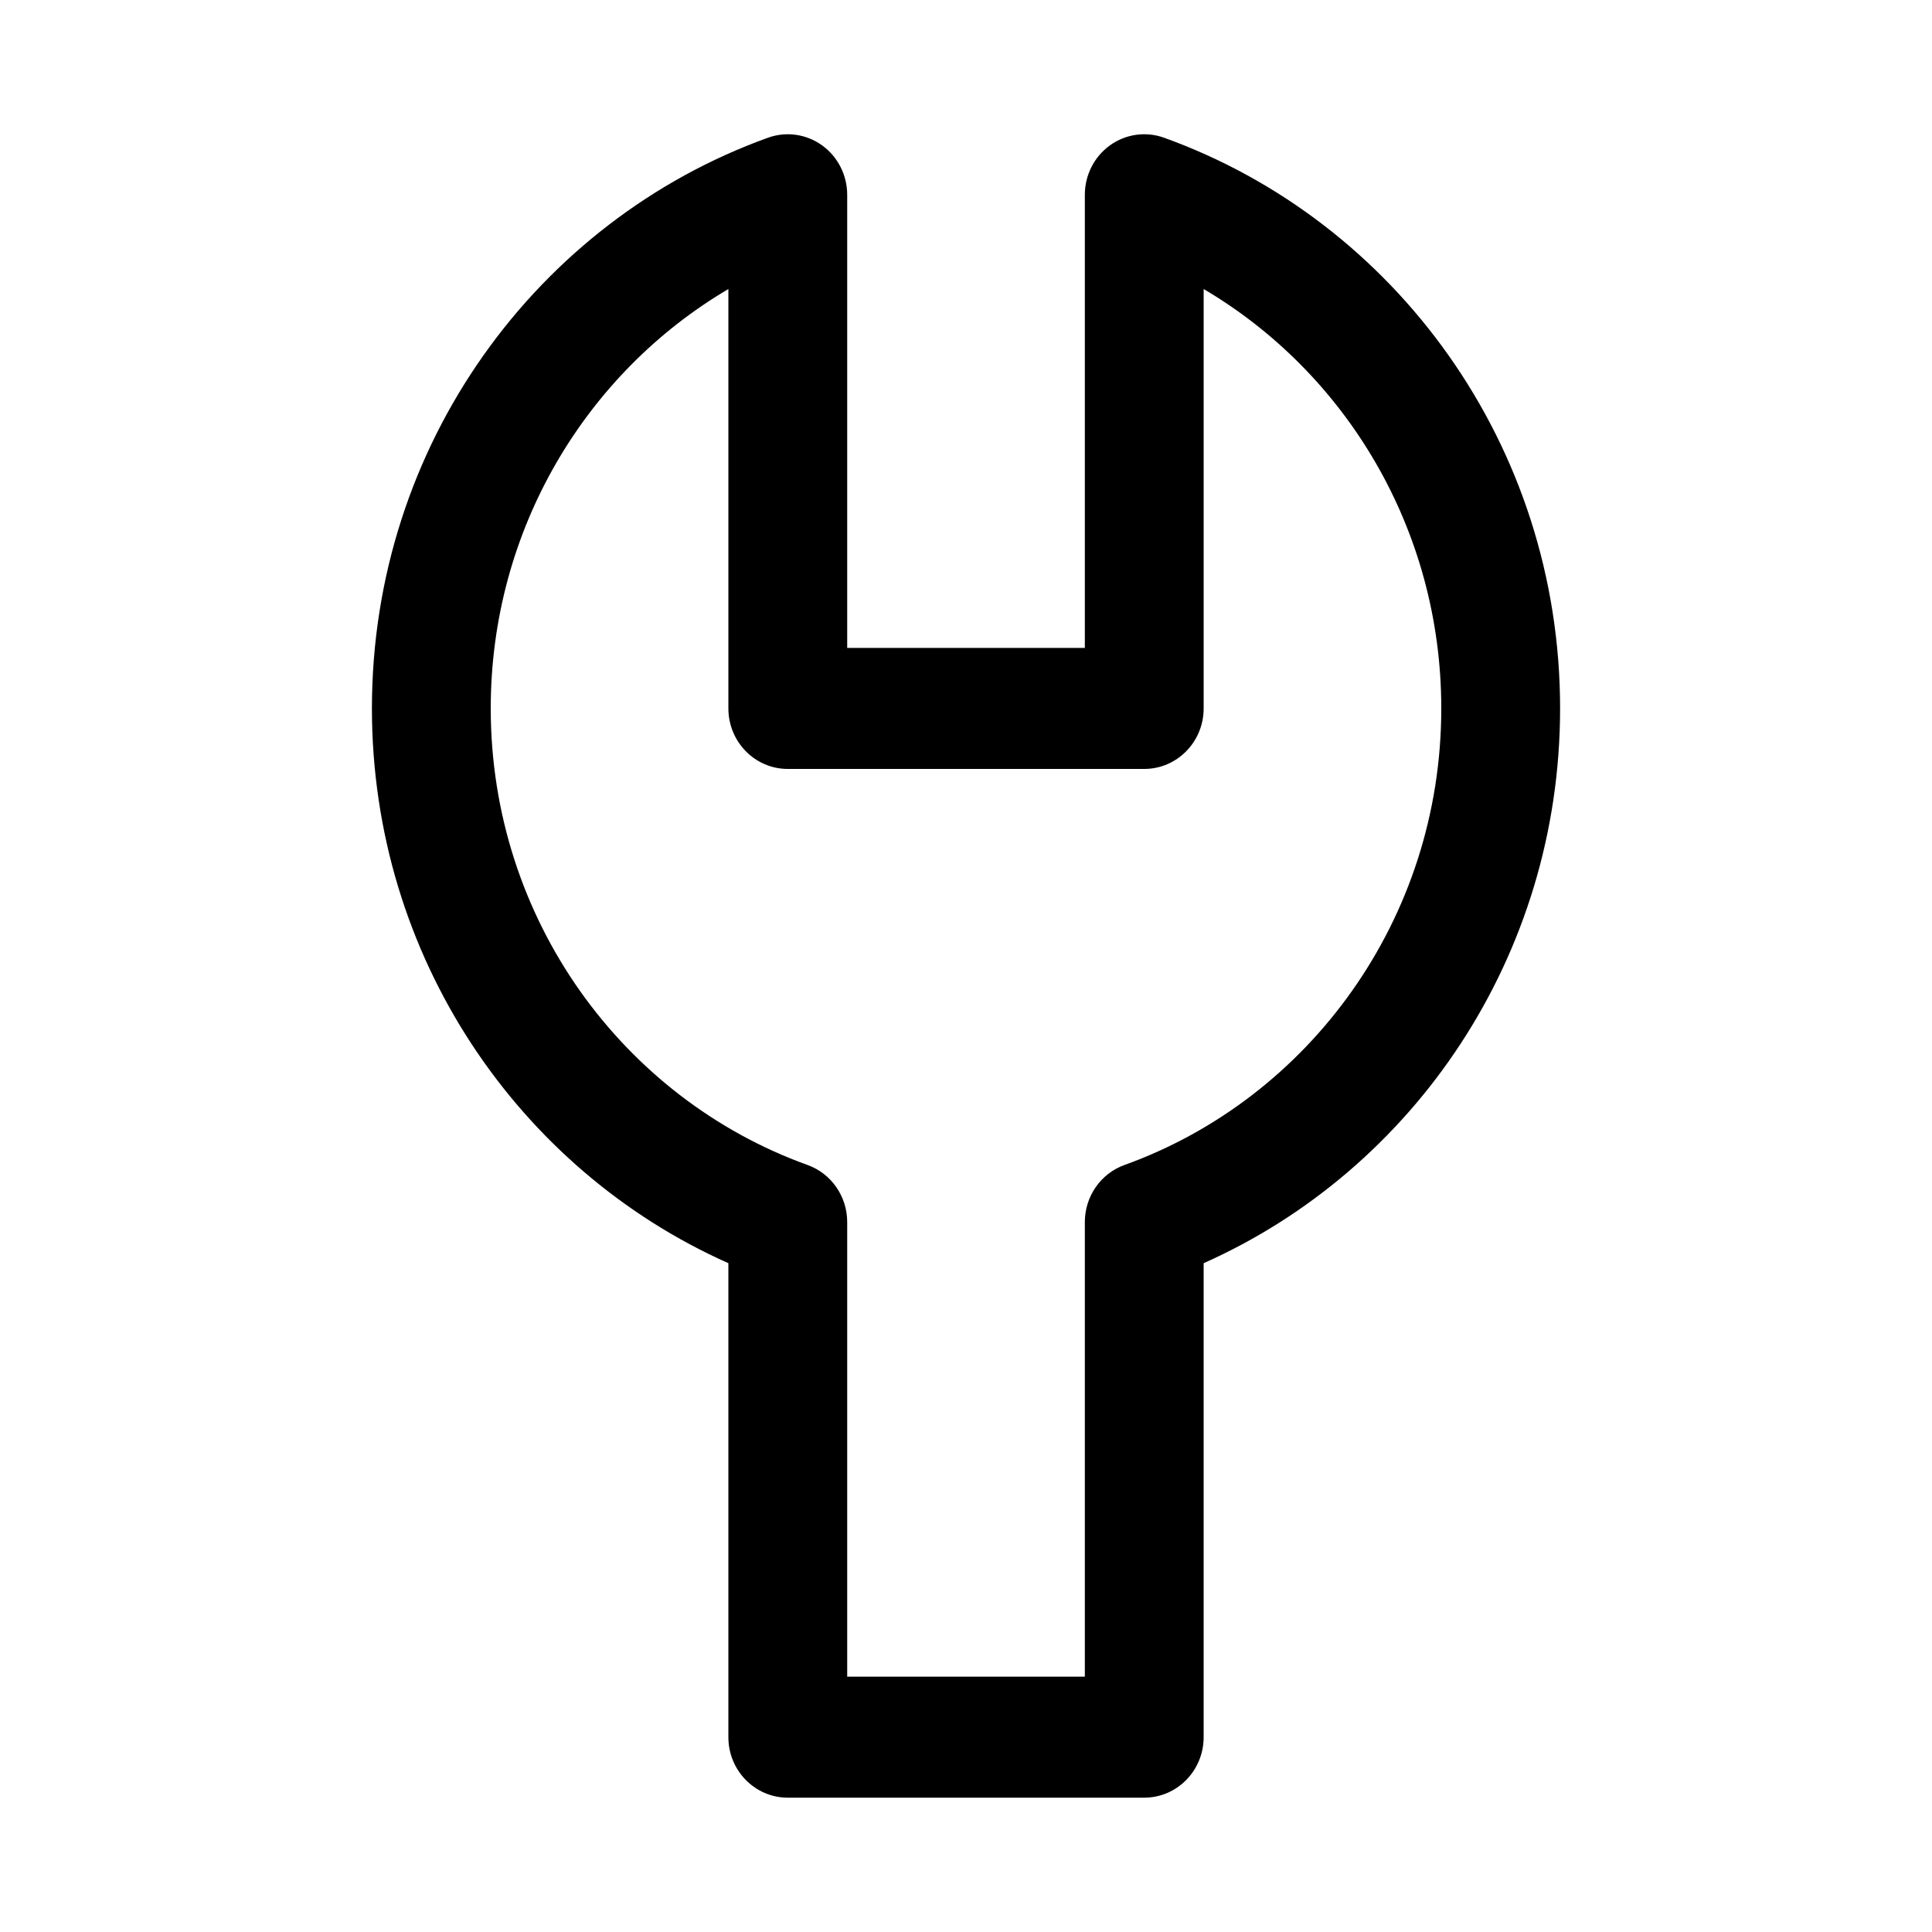
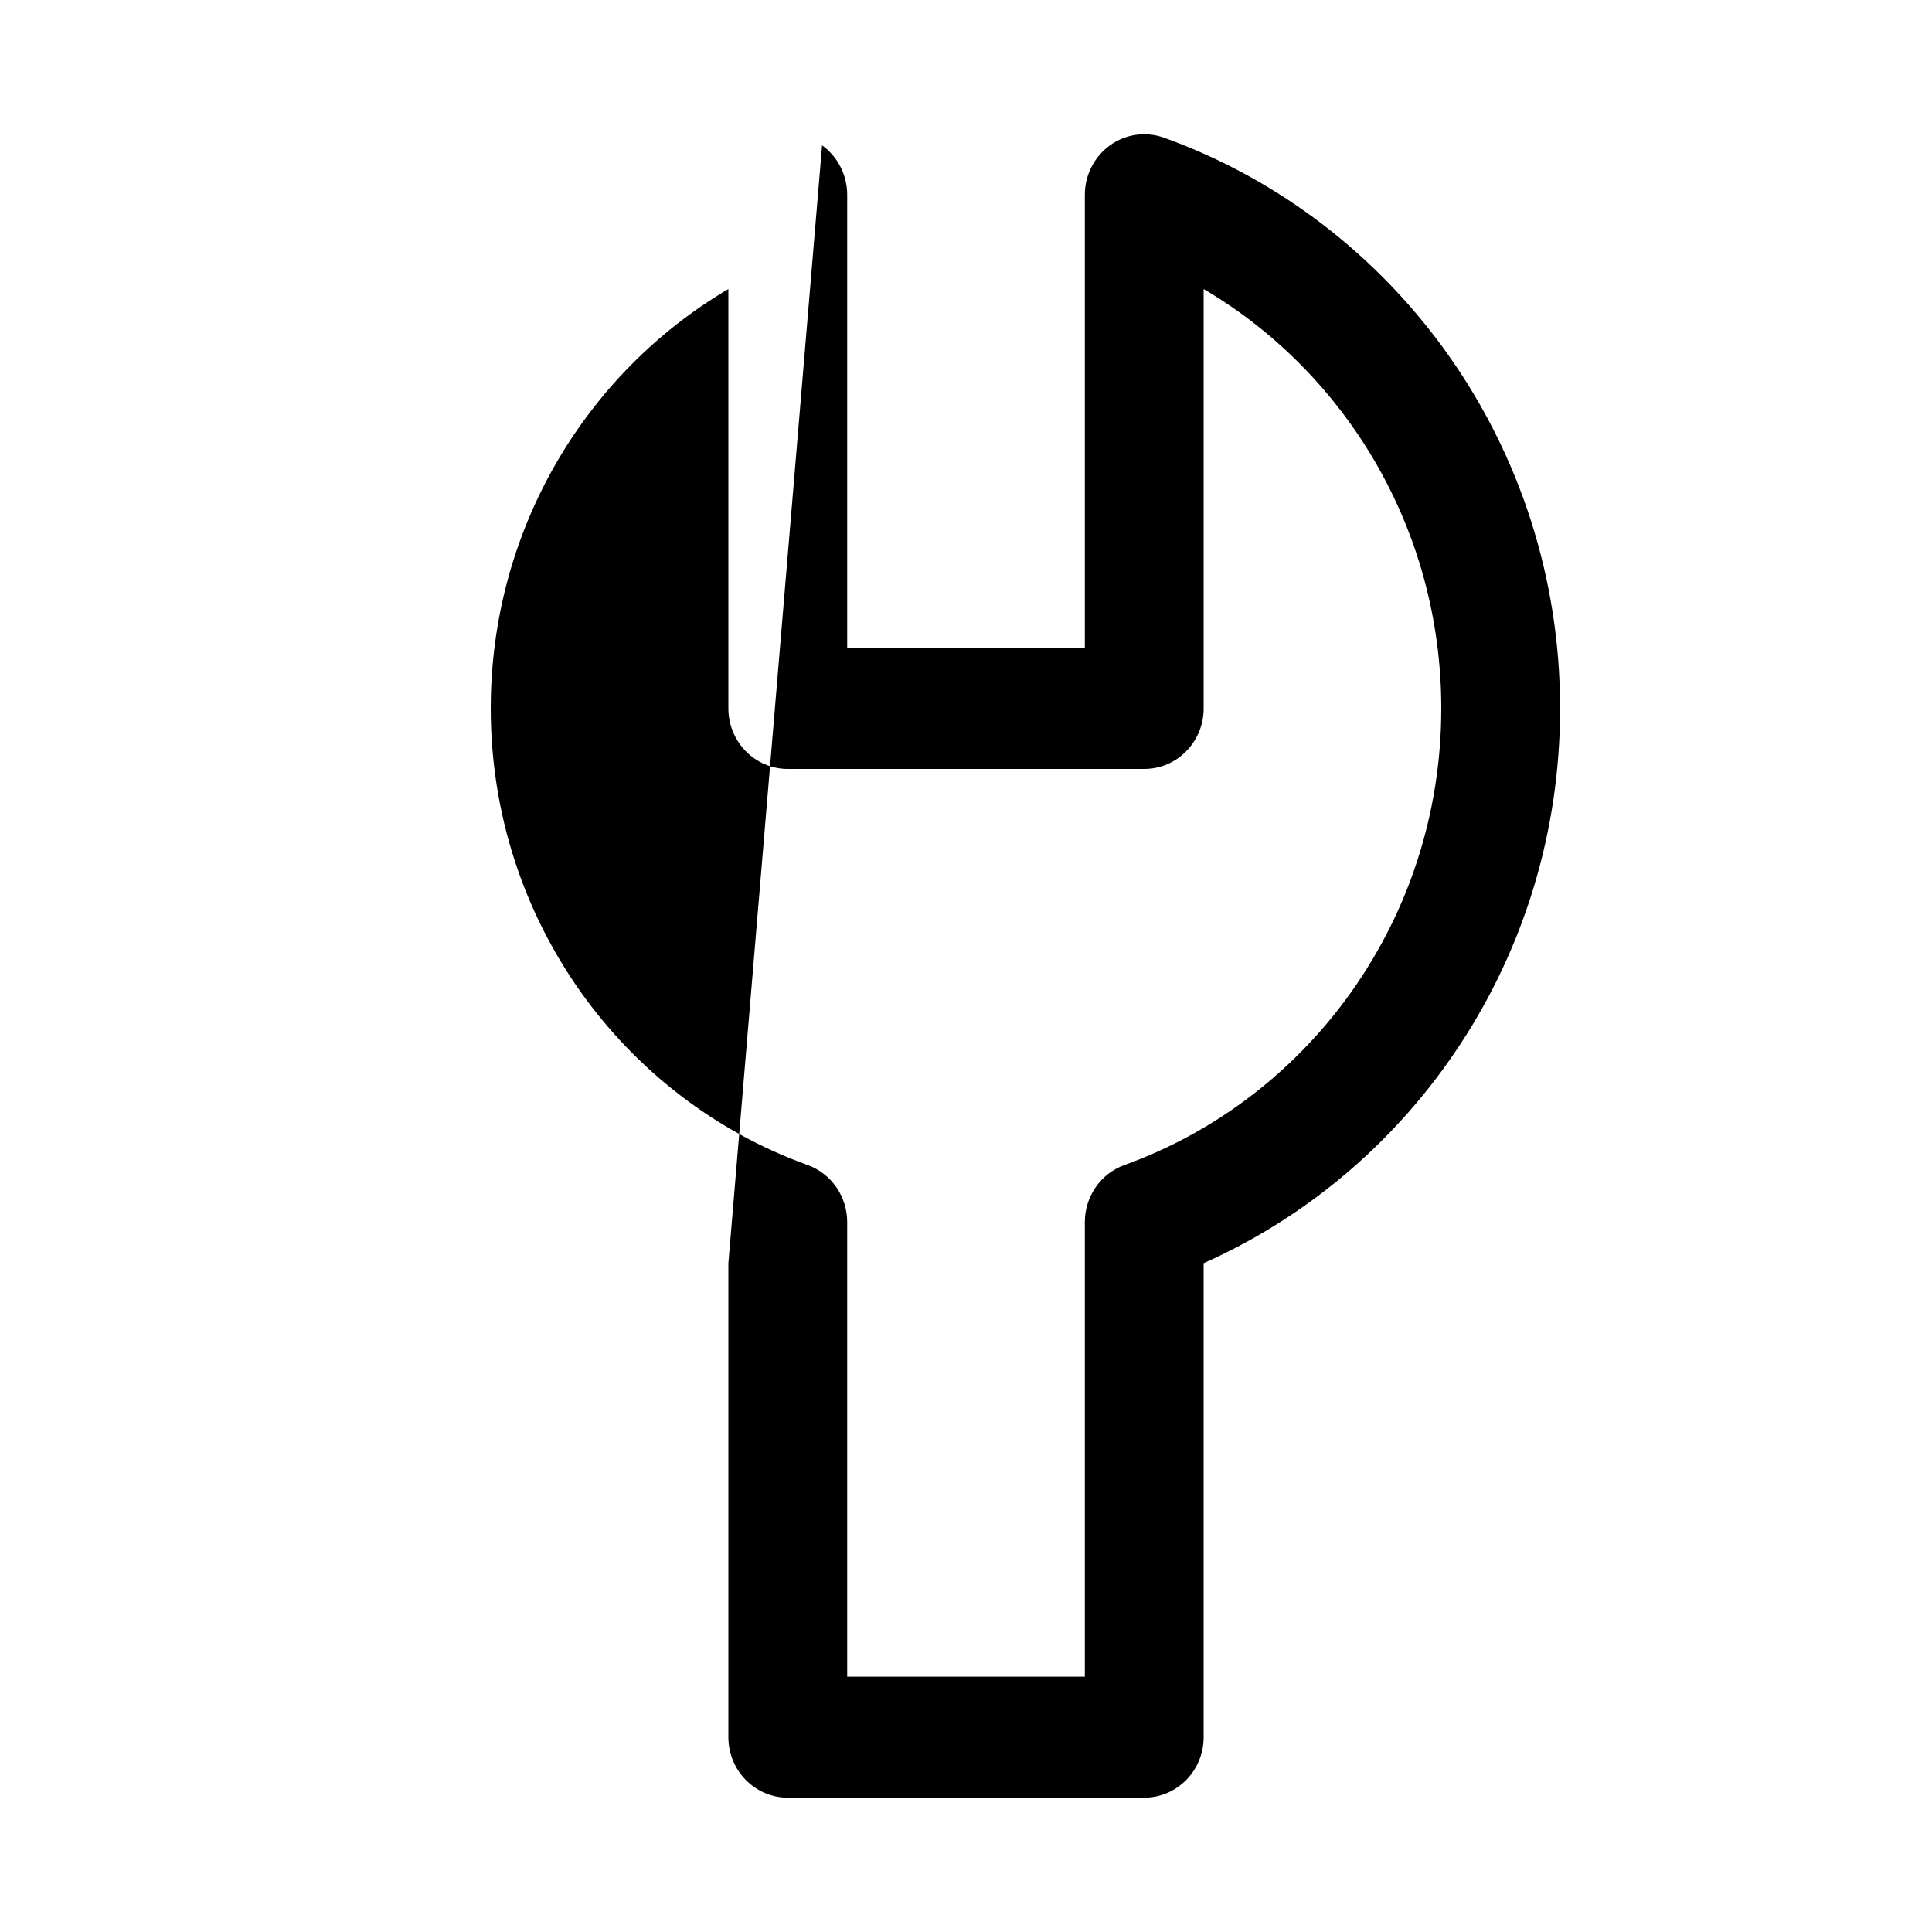
<svg xmlns="http://www.w3.org/2000/svg" fill="#000000" width="800px" height="800px" version="1.1" viewBox="144 144 512 512">
-   <path d="m361.86 182.52c4.172 3.008 6.656 7.891 6.656 13.098v120.08h62.977v-120.08c0-5.207 2.481-10.09 6.652-13.098 4.172-3.004 9.52-3.758 14.336-2.023 61.129 22.008 104.96 81.391 104.96 151.24 0 65.785-38.875 122.29-94.461 147.02v125.61c0 8.855-7.051 16.035-15.746 16.035h-94.465c-8.695 0-15.742-7.18-15.742-16.035v-125.61c-55.59-24.738-94.465-81.238-94.465-147.02 0-69.852 43.832-129.23 104.96-151.24 4.82-1.734 10.164-0.98 14.336 2.023zm-24.832 38.078c-37.66 22.191-62.977 63.672-62.977 111.14 0 55.836 35.023 103.38 83.965 121 6.293 2.266 10.5 8.324 10.5 15.121v120.47h62.977v-120.47c0-6.797 4.207-12.855 10.496-15.121 48.941-17.621 83.965-65.168 83.965-121 0-47.469-25.316-88.949-62.973-111.14v111.14c0 8.855-7.051 16.039-15.746 16.039h-94.465c-8.695 0-15.742-7.184-15.742-16.039z" fill-rule="evenodd" />
+   <path d="m361.86 182.52c4.172 3.008 6.656 7.891 6.656 13.098v120.08h62.977v-120.08c0-5.207 2.481-10.09 6.652-13.098 4.172-3.004 9.52-3.758 14.336-2.023 61.129 22.008 104.96 81.391 104.96 151.24 0 65.785-38.875 122.29-94.461 147.02v125.61c0 8.855-7.051 16.035-15.746 16.035h-94.465c-8.695 0-15.742-7.18-15.742-16.035v-125.61zm-24.832 38.078c-37.66 22.191-62.977 63.672-62.977 111.14 0 55.836 35.023 103.38 83.965 121 6.293 2.266 10.5 8.324 10.5 15.121v120.47h62.977v-120.47c0-6.797 4.207-12.855 10.496-15.121 48.941-17.621 83.965-65.168 83.965-121 0-47.469-25.316-88.949-62.973-111.14v111.14c0 8.855-7.051 16.039-15.746 16.039h-94.465c-8.695 0-15.742-7.184-15.742-16.039z" fill-rule="evenodd" />
</svg>